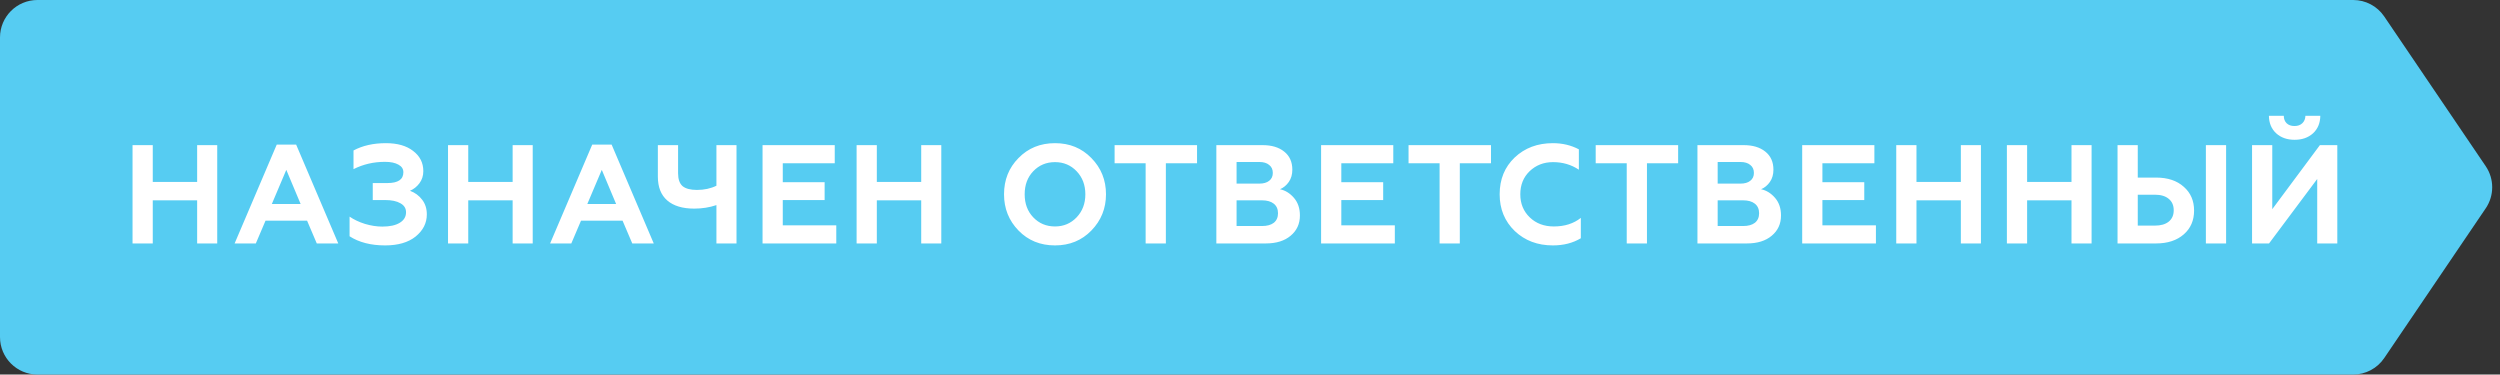
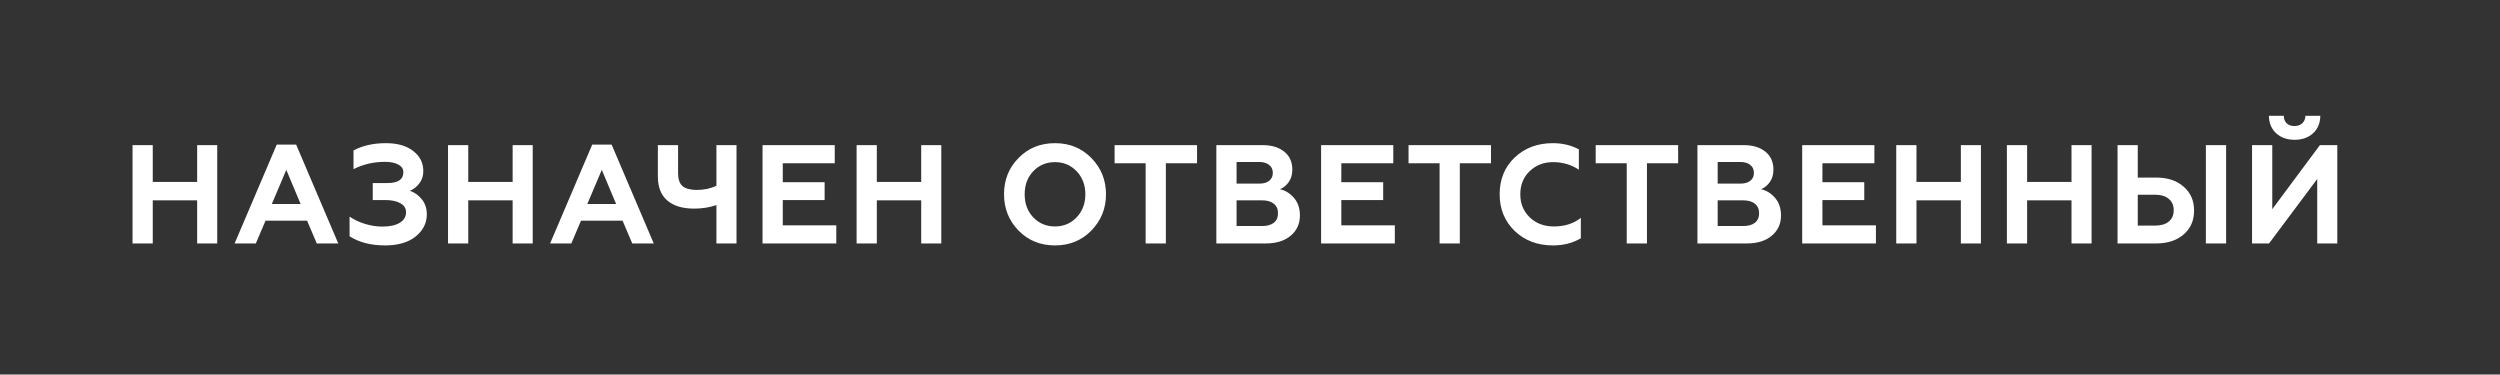
<svg xmlns="http://www.w3.org/2000/svg" width="267" height="40" viewBox="0 0 267 40" fill="none">
  <rect x="0" y="0" width="267" height="40" fill="#333333" stroke="none" />
-   <path d="M0 4C0 1.791 1.791 0 4 0H251.323C252.649 0 253.889 0.658 254.634 1.756L265.479 17.756C266.397 19.111 266.397 20.889 265.479 22.244L254.634 38.244C253.889 39.342 252.649 40 251.323 40H4C1.791 40 0 38.209 0 36V4Z" fill="#56CCF2" />
  <path d="M16.315 26H14.155V15.5H16.315V19.43H21.055V15.5H23.2V26H21.055V21.395H16.315V26ZM27.322 26H25.057L29.557 15.44H31.627L36.127 26H33.832L32.797 23.57H28.357L27.322 26ZM30.577 18.14L29.032 21.785H32.107L30.577 18.14ZM41.13 26.21C39.61 26.21 38.345 25.885 37.335 25.235V23.135C37.795 23.455 38.345 23.715 38.985 23.915C39.625 24.105 40.24 24.2 40.83 24.2C41.63 24.2 42.25 24.065 42.69 23.795C43.14 23.525 43.365 23.15 43.365 22.67C43.365 22.25 43.165 21.93 42.765 21.71C42.375 21.48 41.83 21.365 41.13 21.365H39.81V19.55H41.385C42.515 19.55 43.08 19.165 43.08 18.395C43.08 18.045 42.905 17.775 42.555 17.585C42.205 17.385 41.725 17.285 41.115 17.285C39.905 17.285 38.785 17.545 37.755 18.065V16.07C38.725 15.55 39.88 15.29 41.22 15.29C42.44 15.29 43.405 15.565 44.115 16.115C44.845 16.665 45.21 17.385 45.21 18.275C45.21 18.775 45.07 19.21 44.79 19.58C44.52 19.94 44.185 20.205 43.785 20.375C44.325 20.575 44.76 20.895 45.09 21.335C45.42 21.765 45.585 22.285 45.585 22.895C45.585 23.825 45.185 24.615 44.385 25.265C43.595 25.895 42.51 26.21 41.13 26.21ZM50.009 26H47.849V15.5H50.009V19.43H54.749V15.5H56.894V26H54.749V21.395H50.009V26ZM61.016 26H58.751L63.251 15.44H65.321L69.821 26H67.526L66.491 23.57H62.051L61.016 26ZM64.271 18.14L62.726 21.785H65.801L64.271 18.14ZM78.659 26H76.514V21.905C75.774 22.155 74.984 22.28 74.144 22.28C72.894 22.28 71.934 21.99 71.264 21.41C70.594 20.83 70.259 19.98 70.259 18.86V15.5H72.419V18.5C72.419 19.14 72.579 19.6 72.899 19.88C73.229 20.15 73.739 20.285 74.429 20.285C75.209 20.285 75.904 20.135 76.514 19.835V15.5H78.659V26ZM89.315 26H81.44V15.5H89.15V17.435H83.6V19.46H88.07V21.365H83.6V24.065H89.315V26ZM93.645 26H91.485V15.5H93.645V19.43H98.385V15.5H100.53V26H98.385V21.395H93.645V26ZM110.35 23.21C110.97 23.86 111.745 24.185 112.675 24.185C113.595 24.185 114.365 23.86 114.985 23.21C115.605 22.56 115.915 21.74 115.915 20.75C115.915 19.76 115.605 18.94 114.985 18.29C114.365 17.64 113.595 17.315 112.675 17.315C111.745 17.315 110.97 17.64 110.35 18.29C109.74 18.93 109.435 19.75 109.435 20.75C109.435 21.75 109.74 22.57 110.35 23.21ZM107.23 20.75C107.23 19.21 107.745 17.92 108.775 16.88C109.805 15.82 111.105 15.29 112.675 15.29C114.235 15.29 115.53 15.82 116.56 16.88C117.6 17.94 118.12 19.23 118.12 20.75C118.12 22.26 117.6 23.55 116.56 24.62C115.53 25.68 114.235 26.21 112.675 26.21C111.105 26.21 109.805 25.68 108.775 24.62C107.745 23.56 107.23 22.27 107.23 20.75ZM119.039 17.435V15.5H127.844V17.435H124.514V26H122.354V17.435H119.039ZM135.186 26H129.906V15.5H134.841C135.811 15.5 136.581 15.73 137.151 16.19C137.731 16.65 138.021 17.295 138.021 18.125C138.021 18.635 137.896 19.07 137.646 19.43C137.396 19.79 137.081 20.05 136.701 20.21C137.271 20.33 137.771 20.64 138.201 21.14C138.621 21.63 138.831 22.255 138.831 23.015C138.831 23.905 138.501 24.625 137.841 25.175C137.191 25.725 136.306 26 135.186 26ZM132.066 21.395V24.14H134.781C135.321 24.14 135.741 24.025 136.041 23.795C136.341 23.555 136.491 23.215 136.491 22.775C136.491 22.335 136.341 21.995 136.041 21.755C135.741 21.515 135.321 21.395 134.781 21.395H132.066ZM132.066 17.3V19.61H134.496C134.946 19.61 135.296 19.51 135.546 19.31C135.806 19.11 135.936 18.83 135.936 18.47C135.936 18.1 135.806 17.815 135.546 17.615C135.296 17.405 134.946 17.3 134.496 17.3H132.066ZM148.968 26H141.093V15.5H148.803V17.435H143.253V19.46H147.723V21.365H143.253V24.065H148.968V26ZM150.433 17.435V15.5H159.238V17.435H155.908V26H153.748V17.435H150.433ZM165.848 26.21C164.218 26.21 162.863 25.7 161.783 24.68C160.703 23.64 160.163 22.33 160.163 20.75C160.163 19.15 160.698 17.84 161.768 16.82C162.848 15.8 164.208 15.29 165.848 15.29C166.868 15.29 167.793 15.51 168.623 15.95V18.125C167.813 17.585 166.893 17.315 165.863 17.315C164.873 17.315 164.038 17.64 163.358 18.29C162.698 18.93 162.368 19.75 162.368 20.75C162.368 21.75 162.708 22.575 163.388 23.225C164.058 23.865 164.913 24.185 165.953 24.185C167.103 24.185 168.063 23.88 168.833 23.27V25.445C167.983 25.955 166.988 26.21 165.848 26.21ZM170.42 17.435V15.5H179.225V17.435H175.895V26H173.735V17.435H170.42ZM186.567 26H181.287V15.5H186.222C187.192 15.5 187.962 15.73 188.532 16.19C189.112 16.65 189.402 17.295 189.402 18.125C189.402 18.635 189.277 19.07 189.027 19.43C188.777 19.79 188.462 20.05 188.082 20.21C188.652 20.33 189.152 20.64 189.582 21.14C190.002 21.63 190.212 22.255 190.212 23.015C190.212 23.905 189.882 24.625 189.222 25.175C188.572 25.725 187.687 26 186.567 26ZM183.447 21.395V24.14H186.162C186.702 24.14 187.122 24.025 187.422 23.795C187.722 23.555 187.872 23.215 187.872 22.775C187.872 22.335 187.722 21.995 187.422 21.755C187.122 21.515 186.702 21.395 186.162 21.395H183.447ZM183.447 17.3V19.61H185.877C186.327 19.61 186.677 19.51 186.927 19.31C187.187 19.11 187.317 18.83 187.317 18.47C187.317 18.1 187.187 17.815 186.927 17.615C186.677 17.405 186.327 17.3 185.877 17.3H183.447ZM200.349 26H192.474V15.5H200.184V17.435H194.634V19.46H199.104V21.365H194.634V24.065H200.349V26ZM204.679 26H202.519V15.5H204.679V19.43H209.419V15.5H211.564V26H209.419V21.395H204.679V26ZM216.496 26H214.336V15.5H216.496V19.43H221.236V15.5H223.381V26H221.236V21.395H216.496V26ZM237.748 26H235.588V15.5H237.748V26ZM230.263 26H226.153V15.5H228.313V18.965H230.263C231.513 18.965 232.503 19.295 233.233 19.955C233.963 20.595 234.328 21.44 234.328 22.49C234.328 23.54 233.963 24.385 233.233 25.025C232.493 25.675 231.503 26 230.263 26ZM228.313 20.795V24.095H230.143C230.773 24.095 231.263 23.955 231.613 23.675C231.973 23.385 232.153 22.98 232.153 22.46C232.153 21.93 231.973 21.52 231.613 21.23C231.263 20.94 230.773 20.795 230.143 20.795H228.313ZM242.334 26H240.519V15.5H242.679V22.34L247.764 15.5H249.624V26H247.479V19.115L242.334 26ZM242.319 12.365H243.909C243.909 12.695 244.009 12.96 244.209 13.16C244.419 13.36 244.699 13.46 245.049 13.46C245.399 13.46 245.679 13.36 245.889 13.16C246.099 12.96 246.209 12.695 246.219 12.365H247.809C247.799 13.145 247.539 13.77 247.029 14.24C246.519 14.7 245.864 14.93 245.064 14.93C244.264 14.93 243.609 14.7 243.099 14.24C242.589 13.77 242.329 13.145 242.319 12.365Z" fill="white" />
</svg>